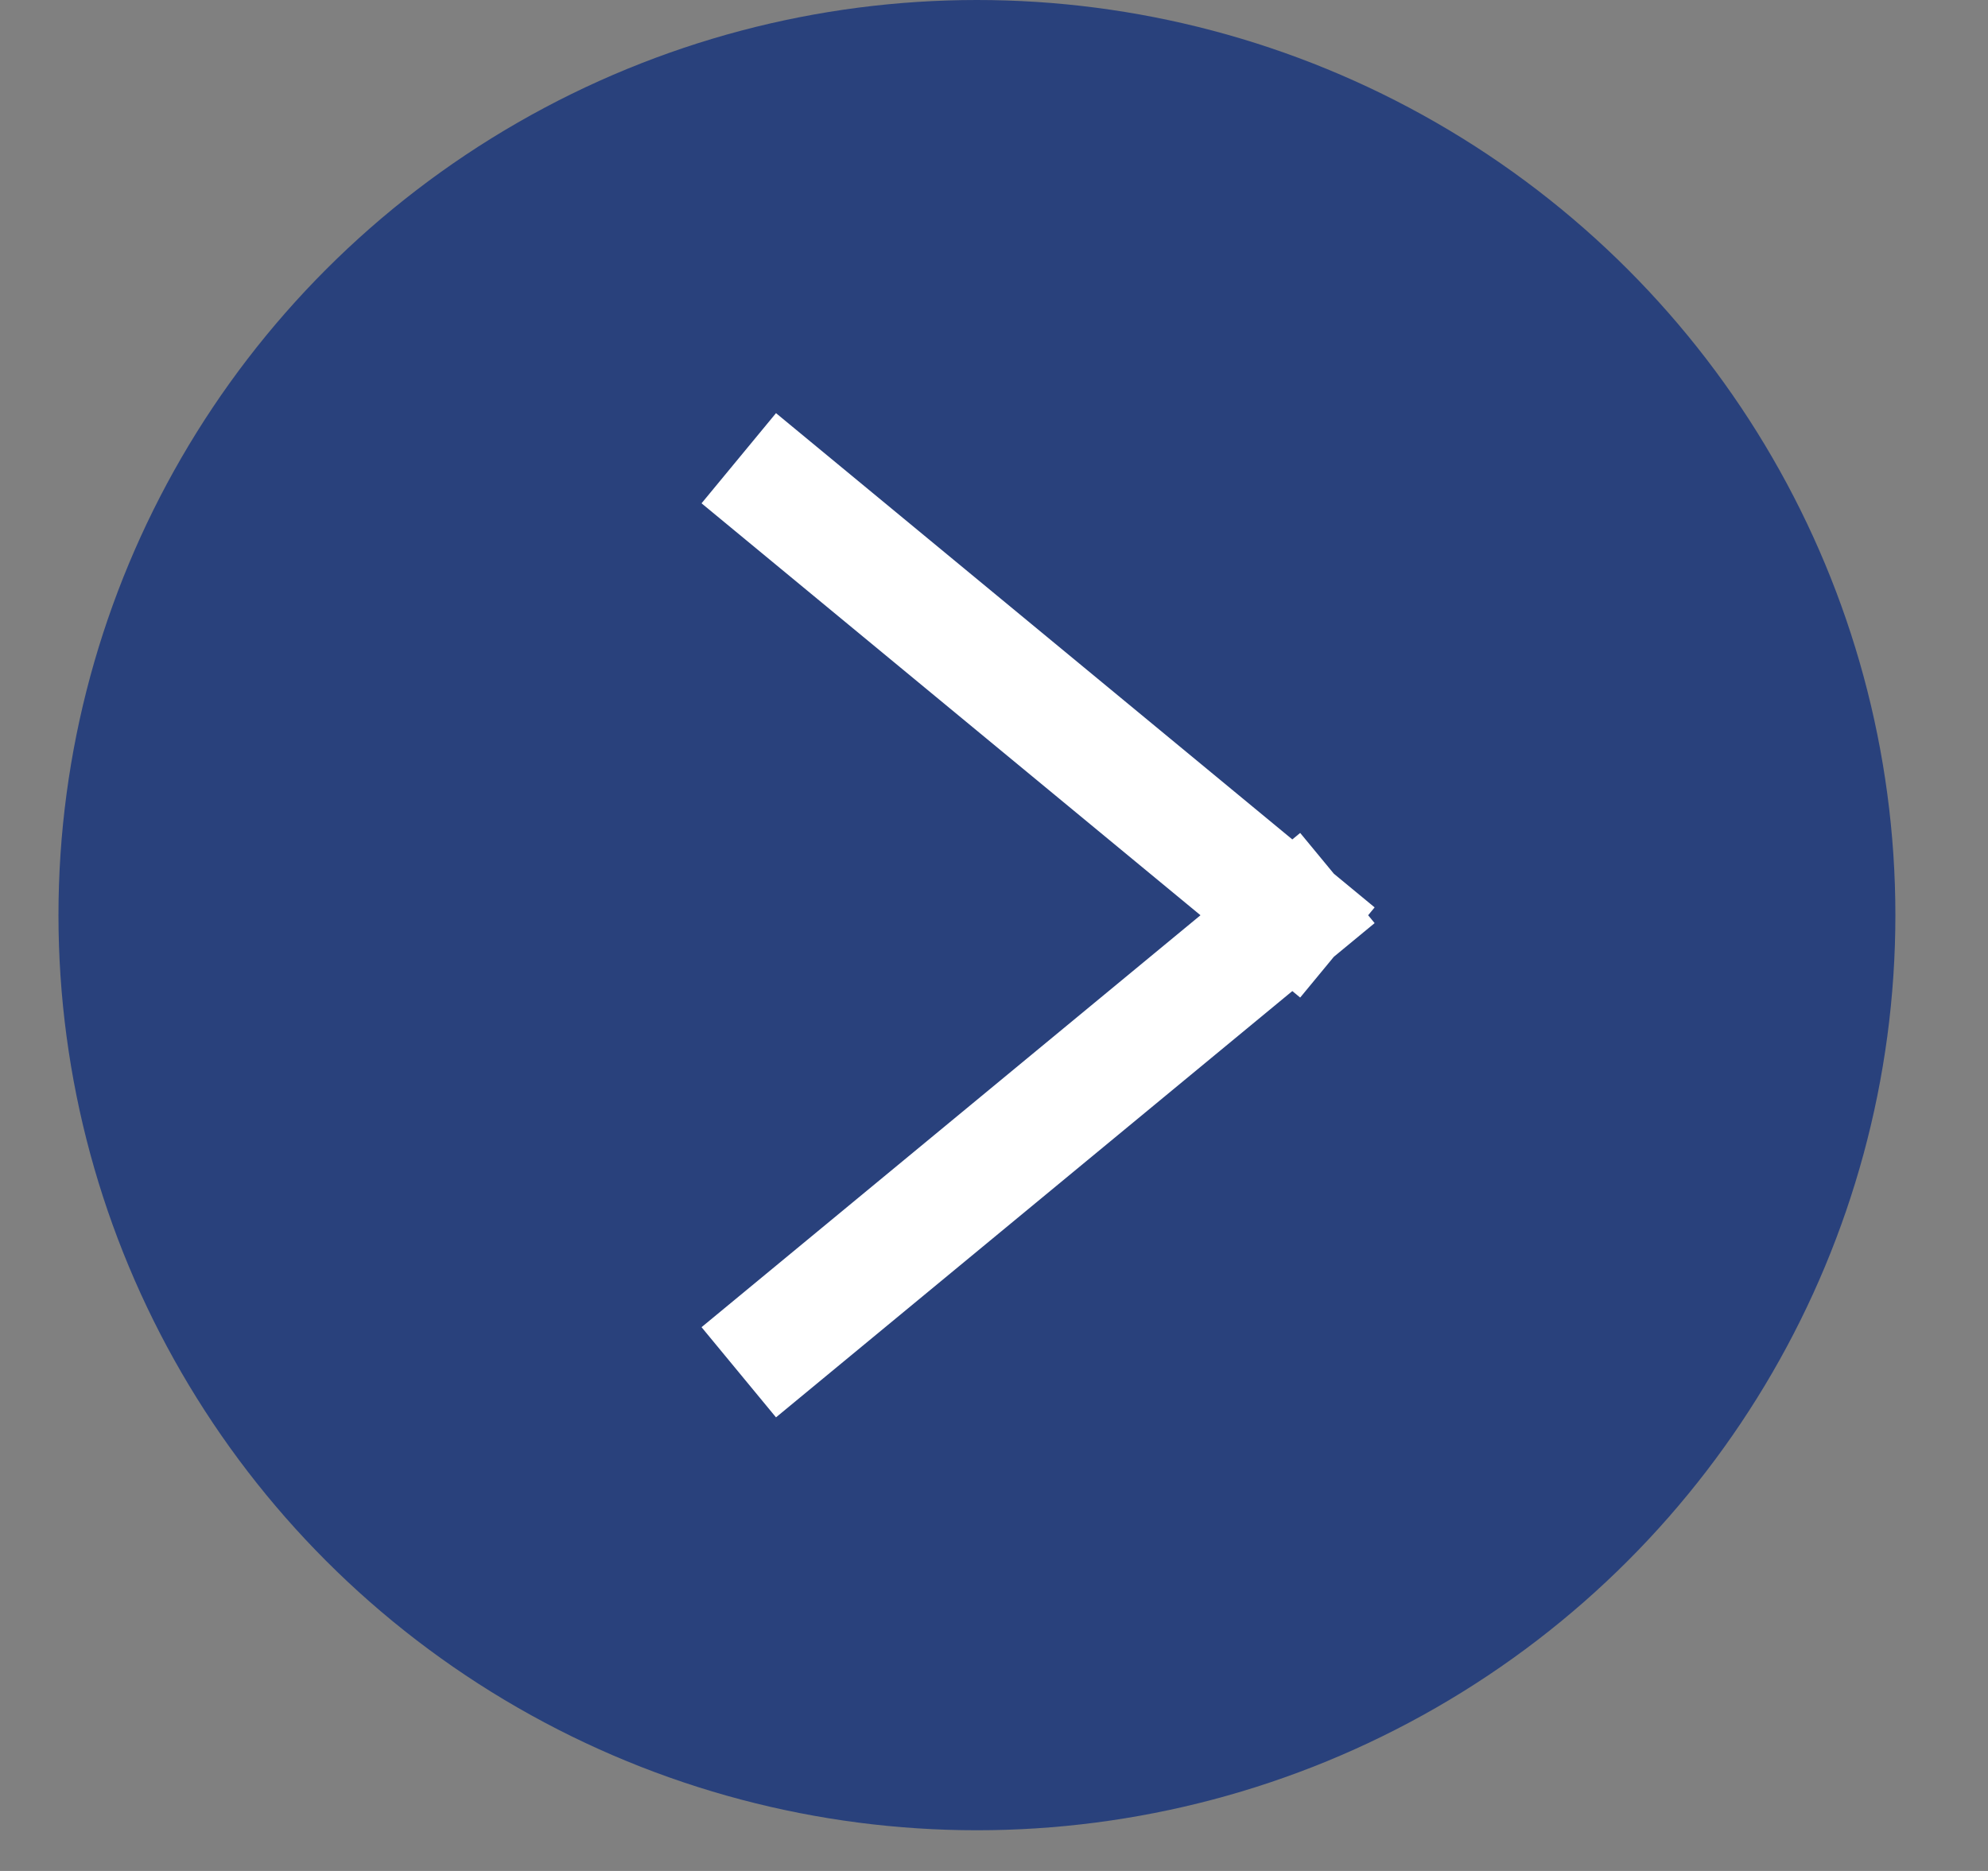
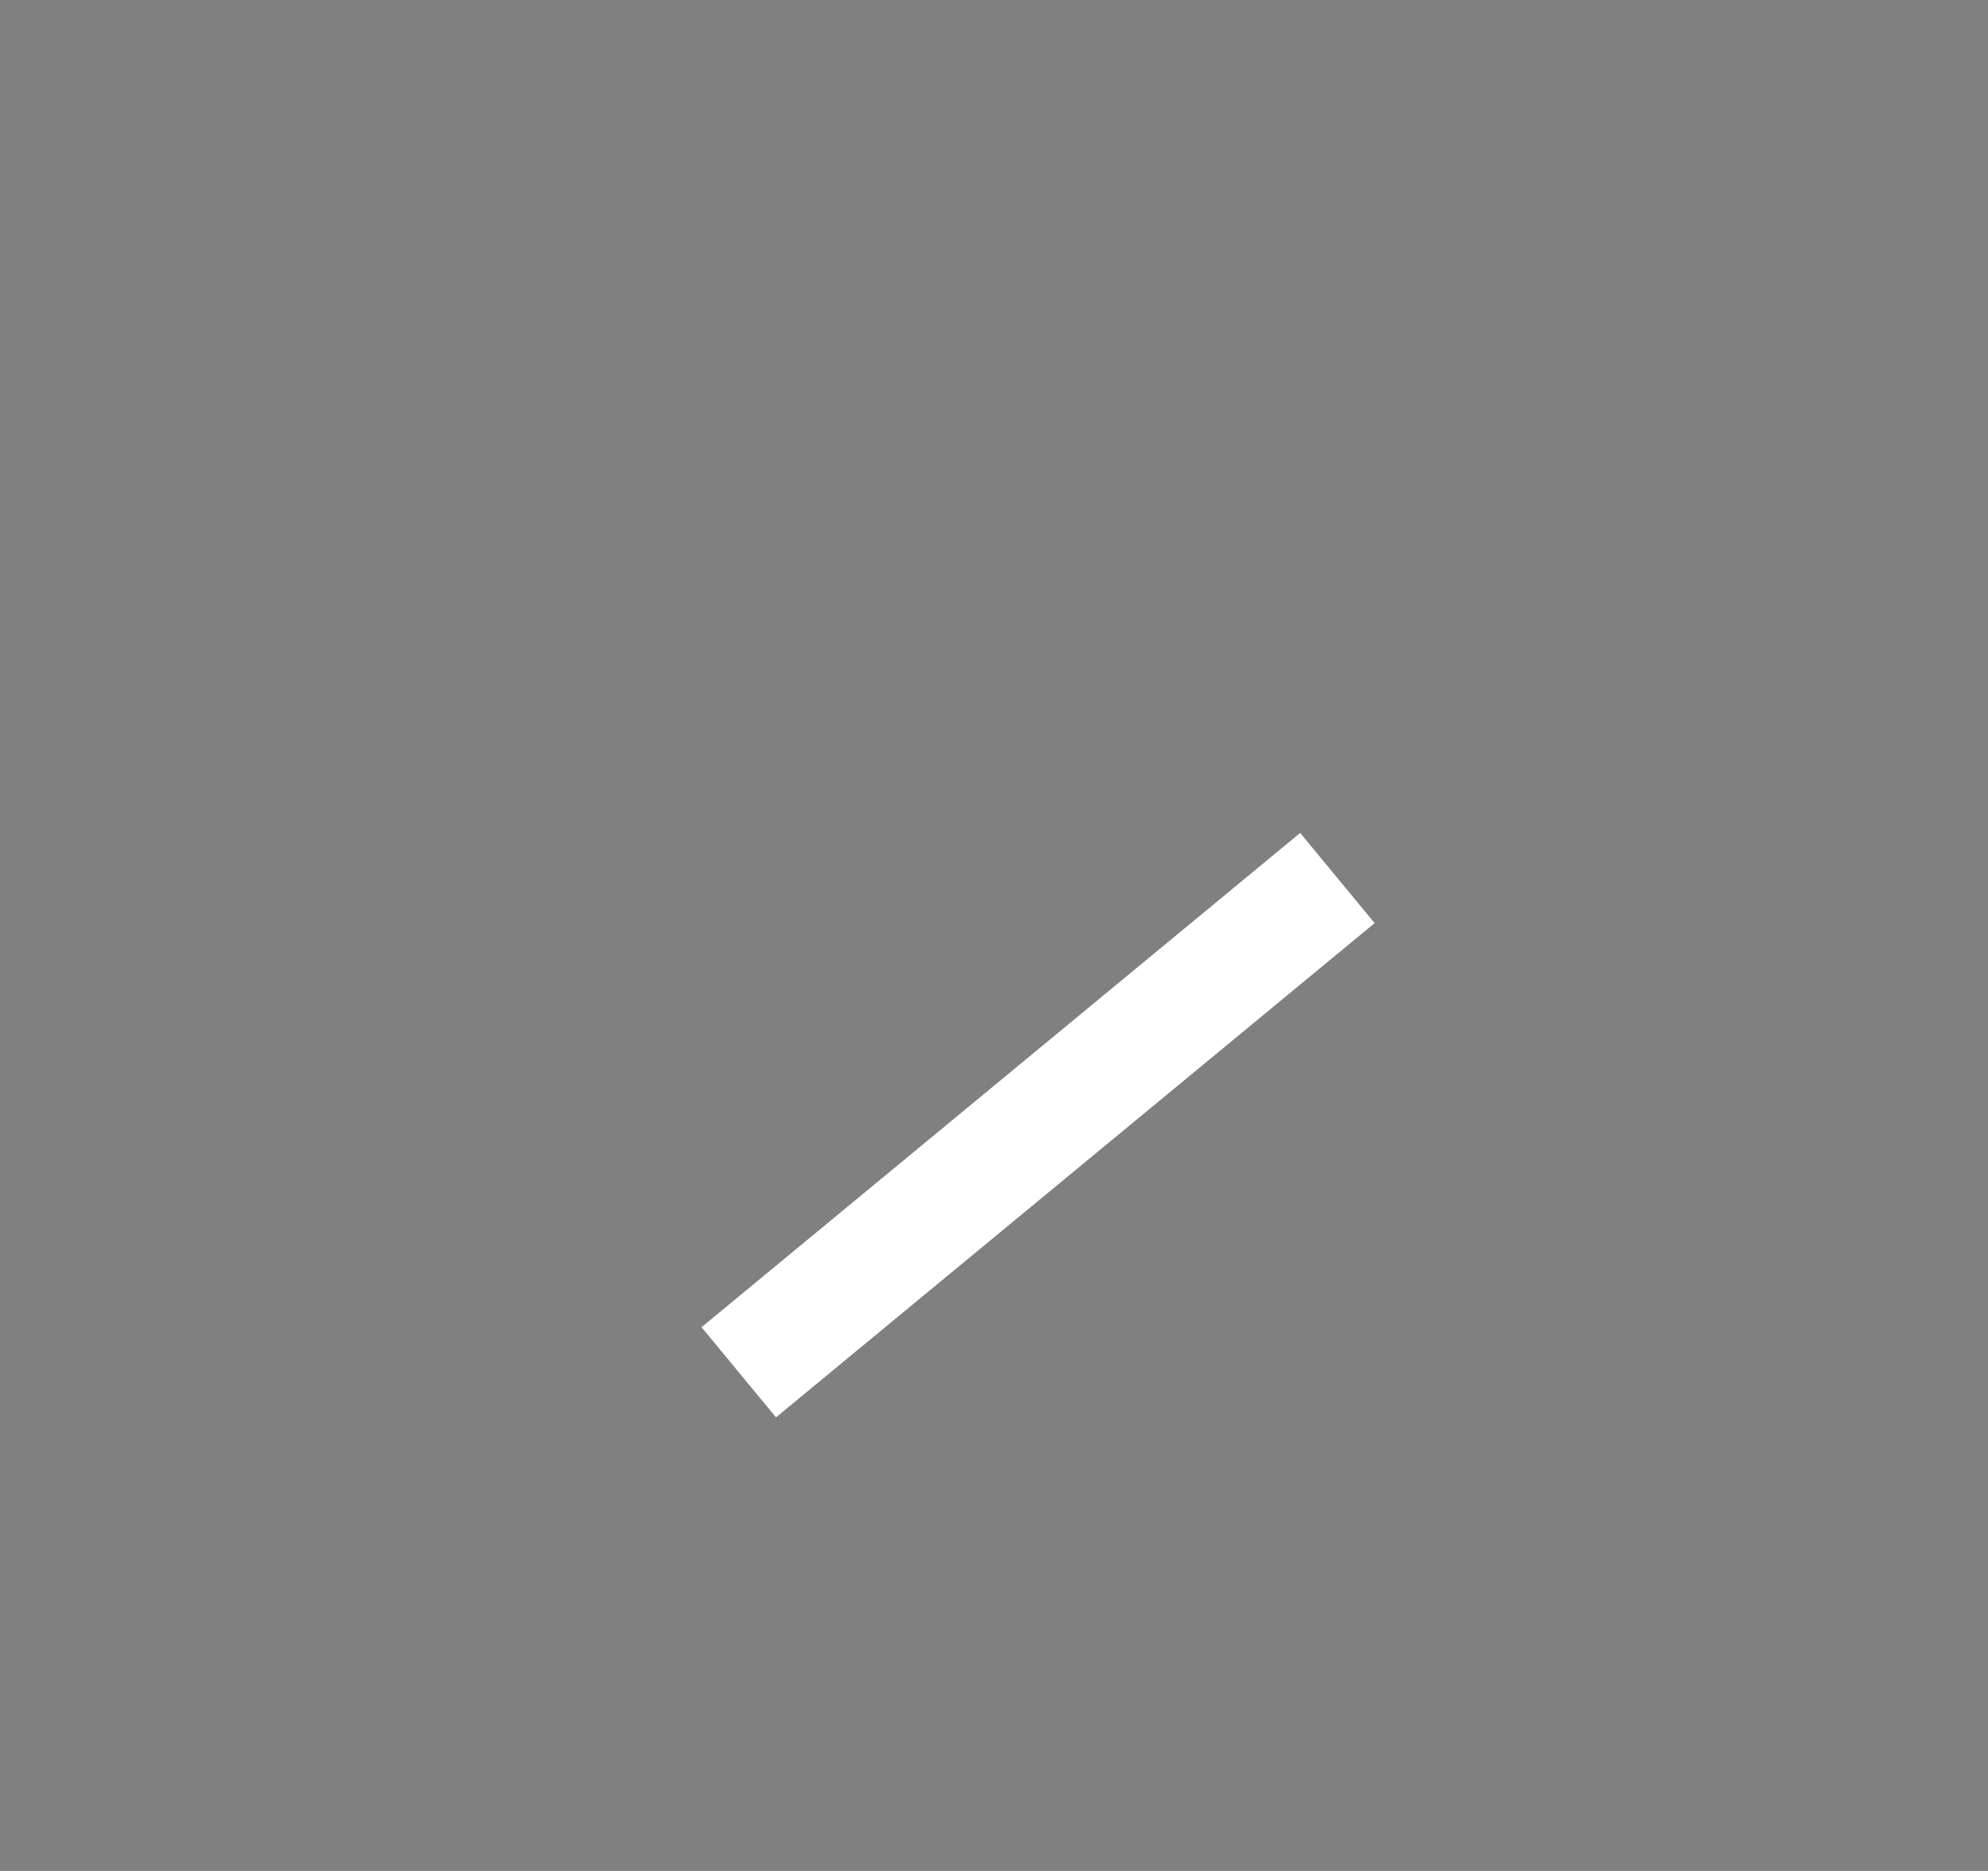
<svg xmlns="http://www.w3.org/2000/svg" width="17" height="16" viewBox="0 0 17 16">
  <rect x="0" y="0" width="17" height="16" fill="#808080" stroke="none" />
  <g fill="none" fill-rule="evenodd" transform="translate(.5)">
-     <ellipse cx="7.854" cy="7.826" fill="#29417C" rx="7.854" ry="7.826" />
    <g stroke="#FFF" stroke-linecap="square">
-       <path d="M4.189.435l3.59 4.348M4.189.435L.599 4.783" transform="rotate(90 3.674 7.312)" />
+       <path d="M4.189.435l3.59 4.348M4.189.435" transform="rotate(90 3.674 7.312)" />
    </g>
  </g>
</svg>